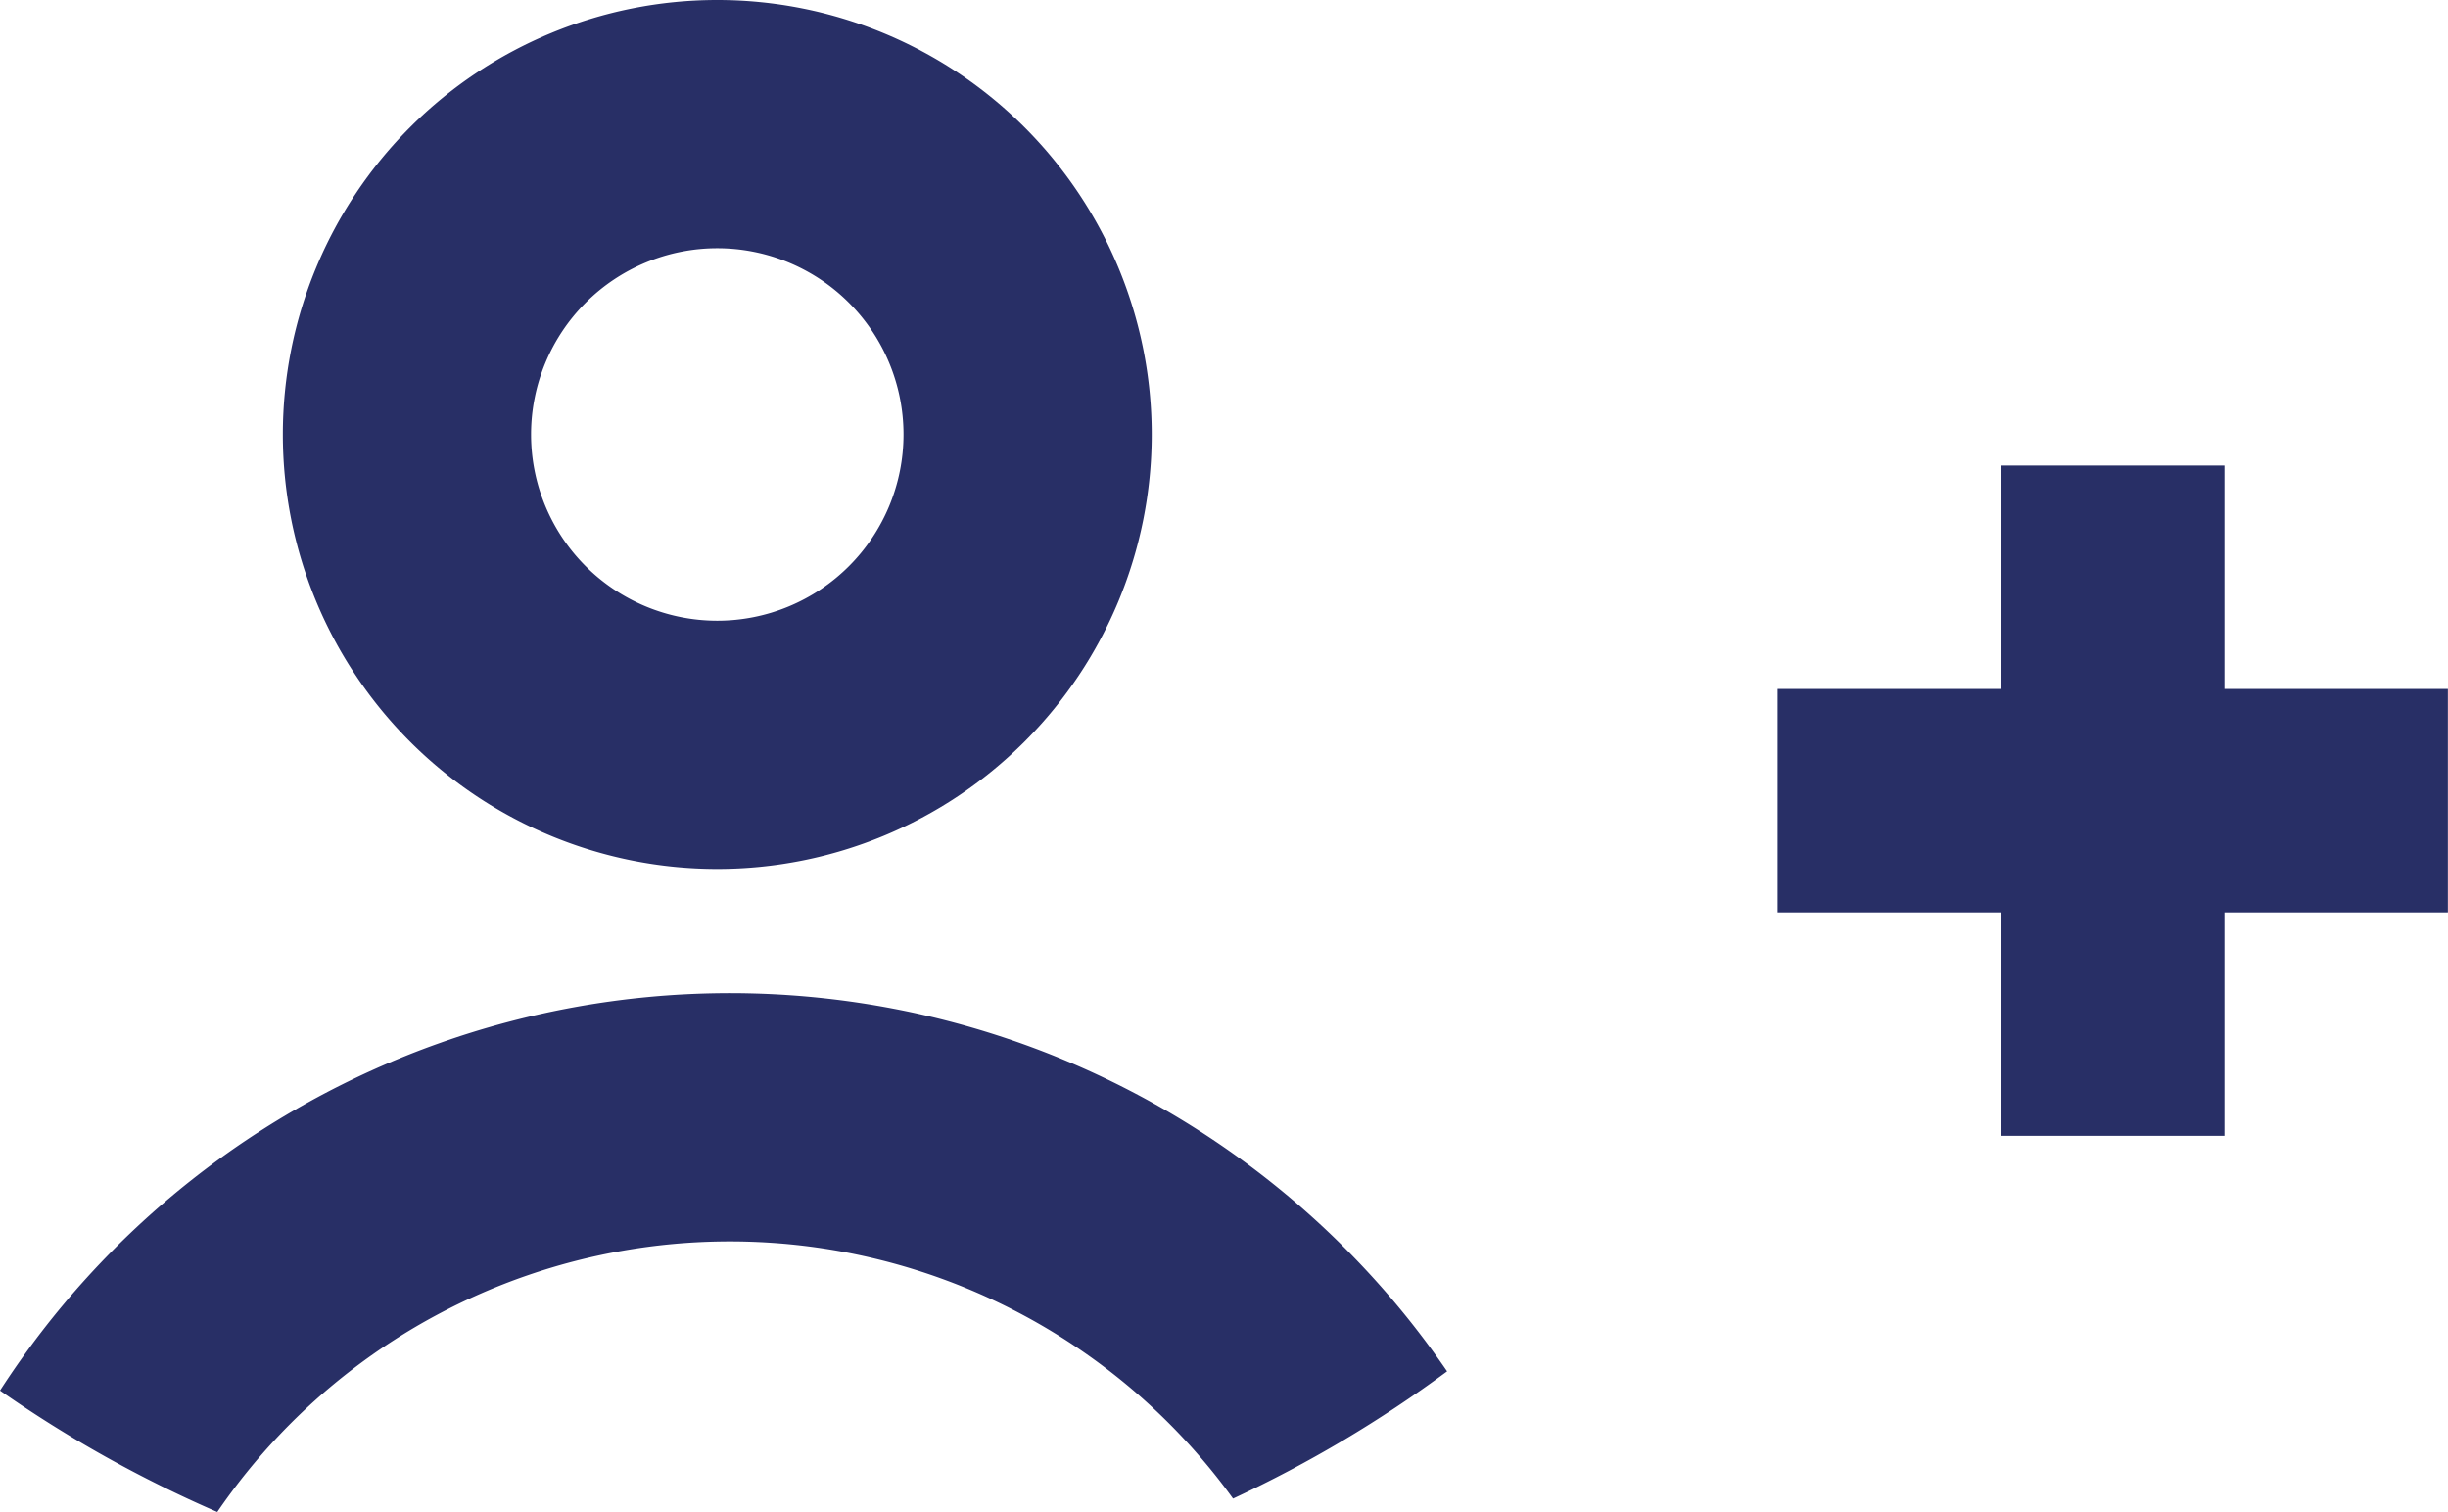
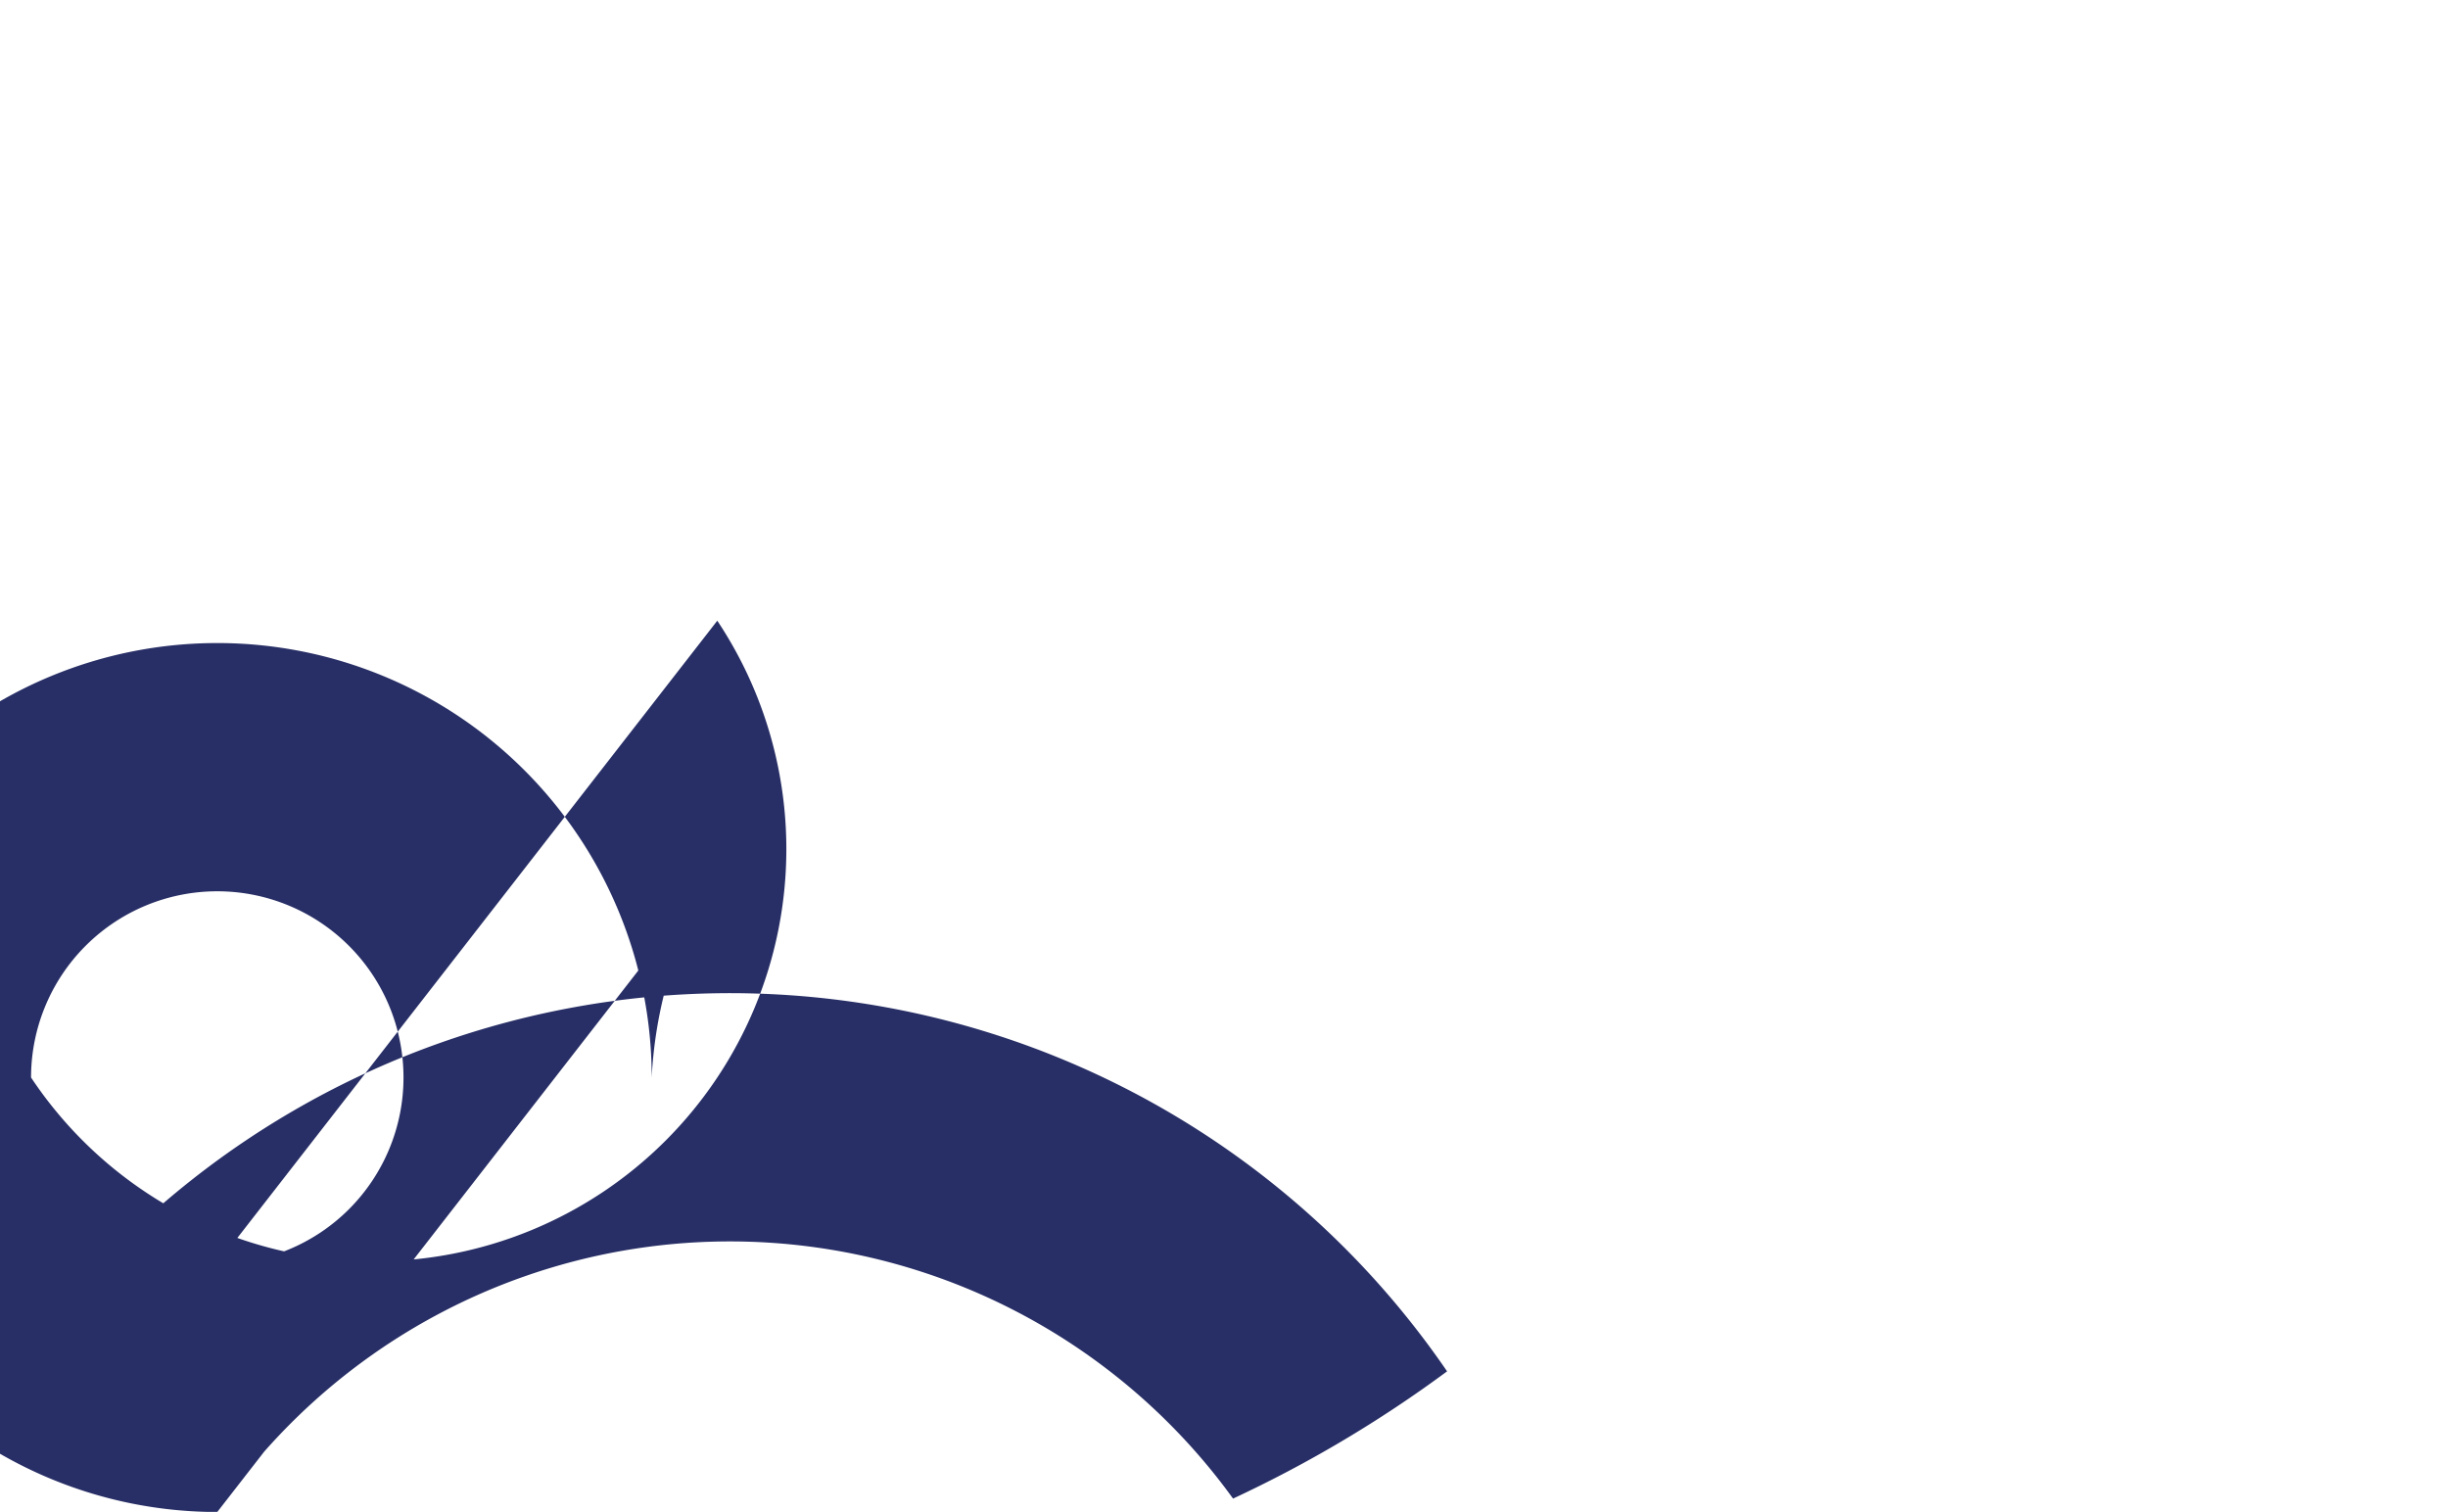
<svg xmlns="http://www.w3.org/2000/svg" width="21.914" height="13.533" viewBox="0 0 21.914 13.533">
  <defs>
    <style>
            .cls-1{fill:#282f66}
        </style>
  </defs>
  <g id="creer-espace-icone" transform="translate(-867.087 -385.333)">
-     <path id="Tracé_5730" d="M8.524 19.867a11.092 11.092 0 0 1-1.945-1.087 7.78 7.78 0 0 1 12.954-.172 11.106 11.106 0 0 1-1.916 1.139 5.558 5.558 0 0 0-9.093.12zM13 14.111a3.889 3.889 0 1 1 3.889-3.889A3.889 3.889 0 0 1 13 14.111zm0-2.222a1.667 1.667 0 1 0-1.667-1.667A1.667 1.667 0 0 0 13 11.889z" class="cls-1" transform="translate(860.508 379)" />
-     <path id="Union_4" d="M1463 20873.5v-2h-2v-2h2v-2h2v2h2v2h-2v2z" class="cls-1" transform="translate(-578 -20478)" />
+     <path id="Tracé_5730" d="M8.524 19.867a11.092 11.092 0 0 1-1.945-1.087 7.78 7.78 0 0 1 12.954-.172 11.106 11.106 0 0 1-1.916 1.139 5.558 5.558 0 0 0-9.093.12za3.889 3.889 0 1 1 3.889-3.889A3.889 3.889 0 0 1 13 14.111zm0-2.222a1.667 1.667 0 1 0-1.667-1.667A1.667 1.667 0 0 0 13 11.889z" class="cls-1" transform="translate(860.508 379)" />
  </g>
</svg>